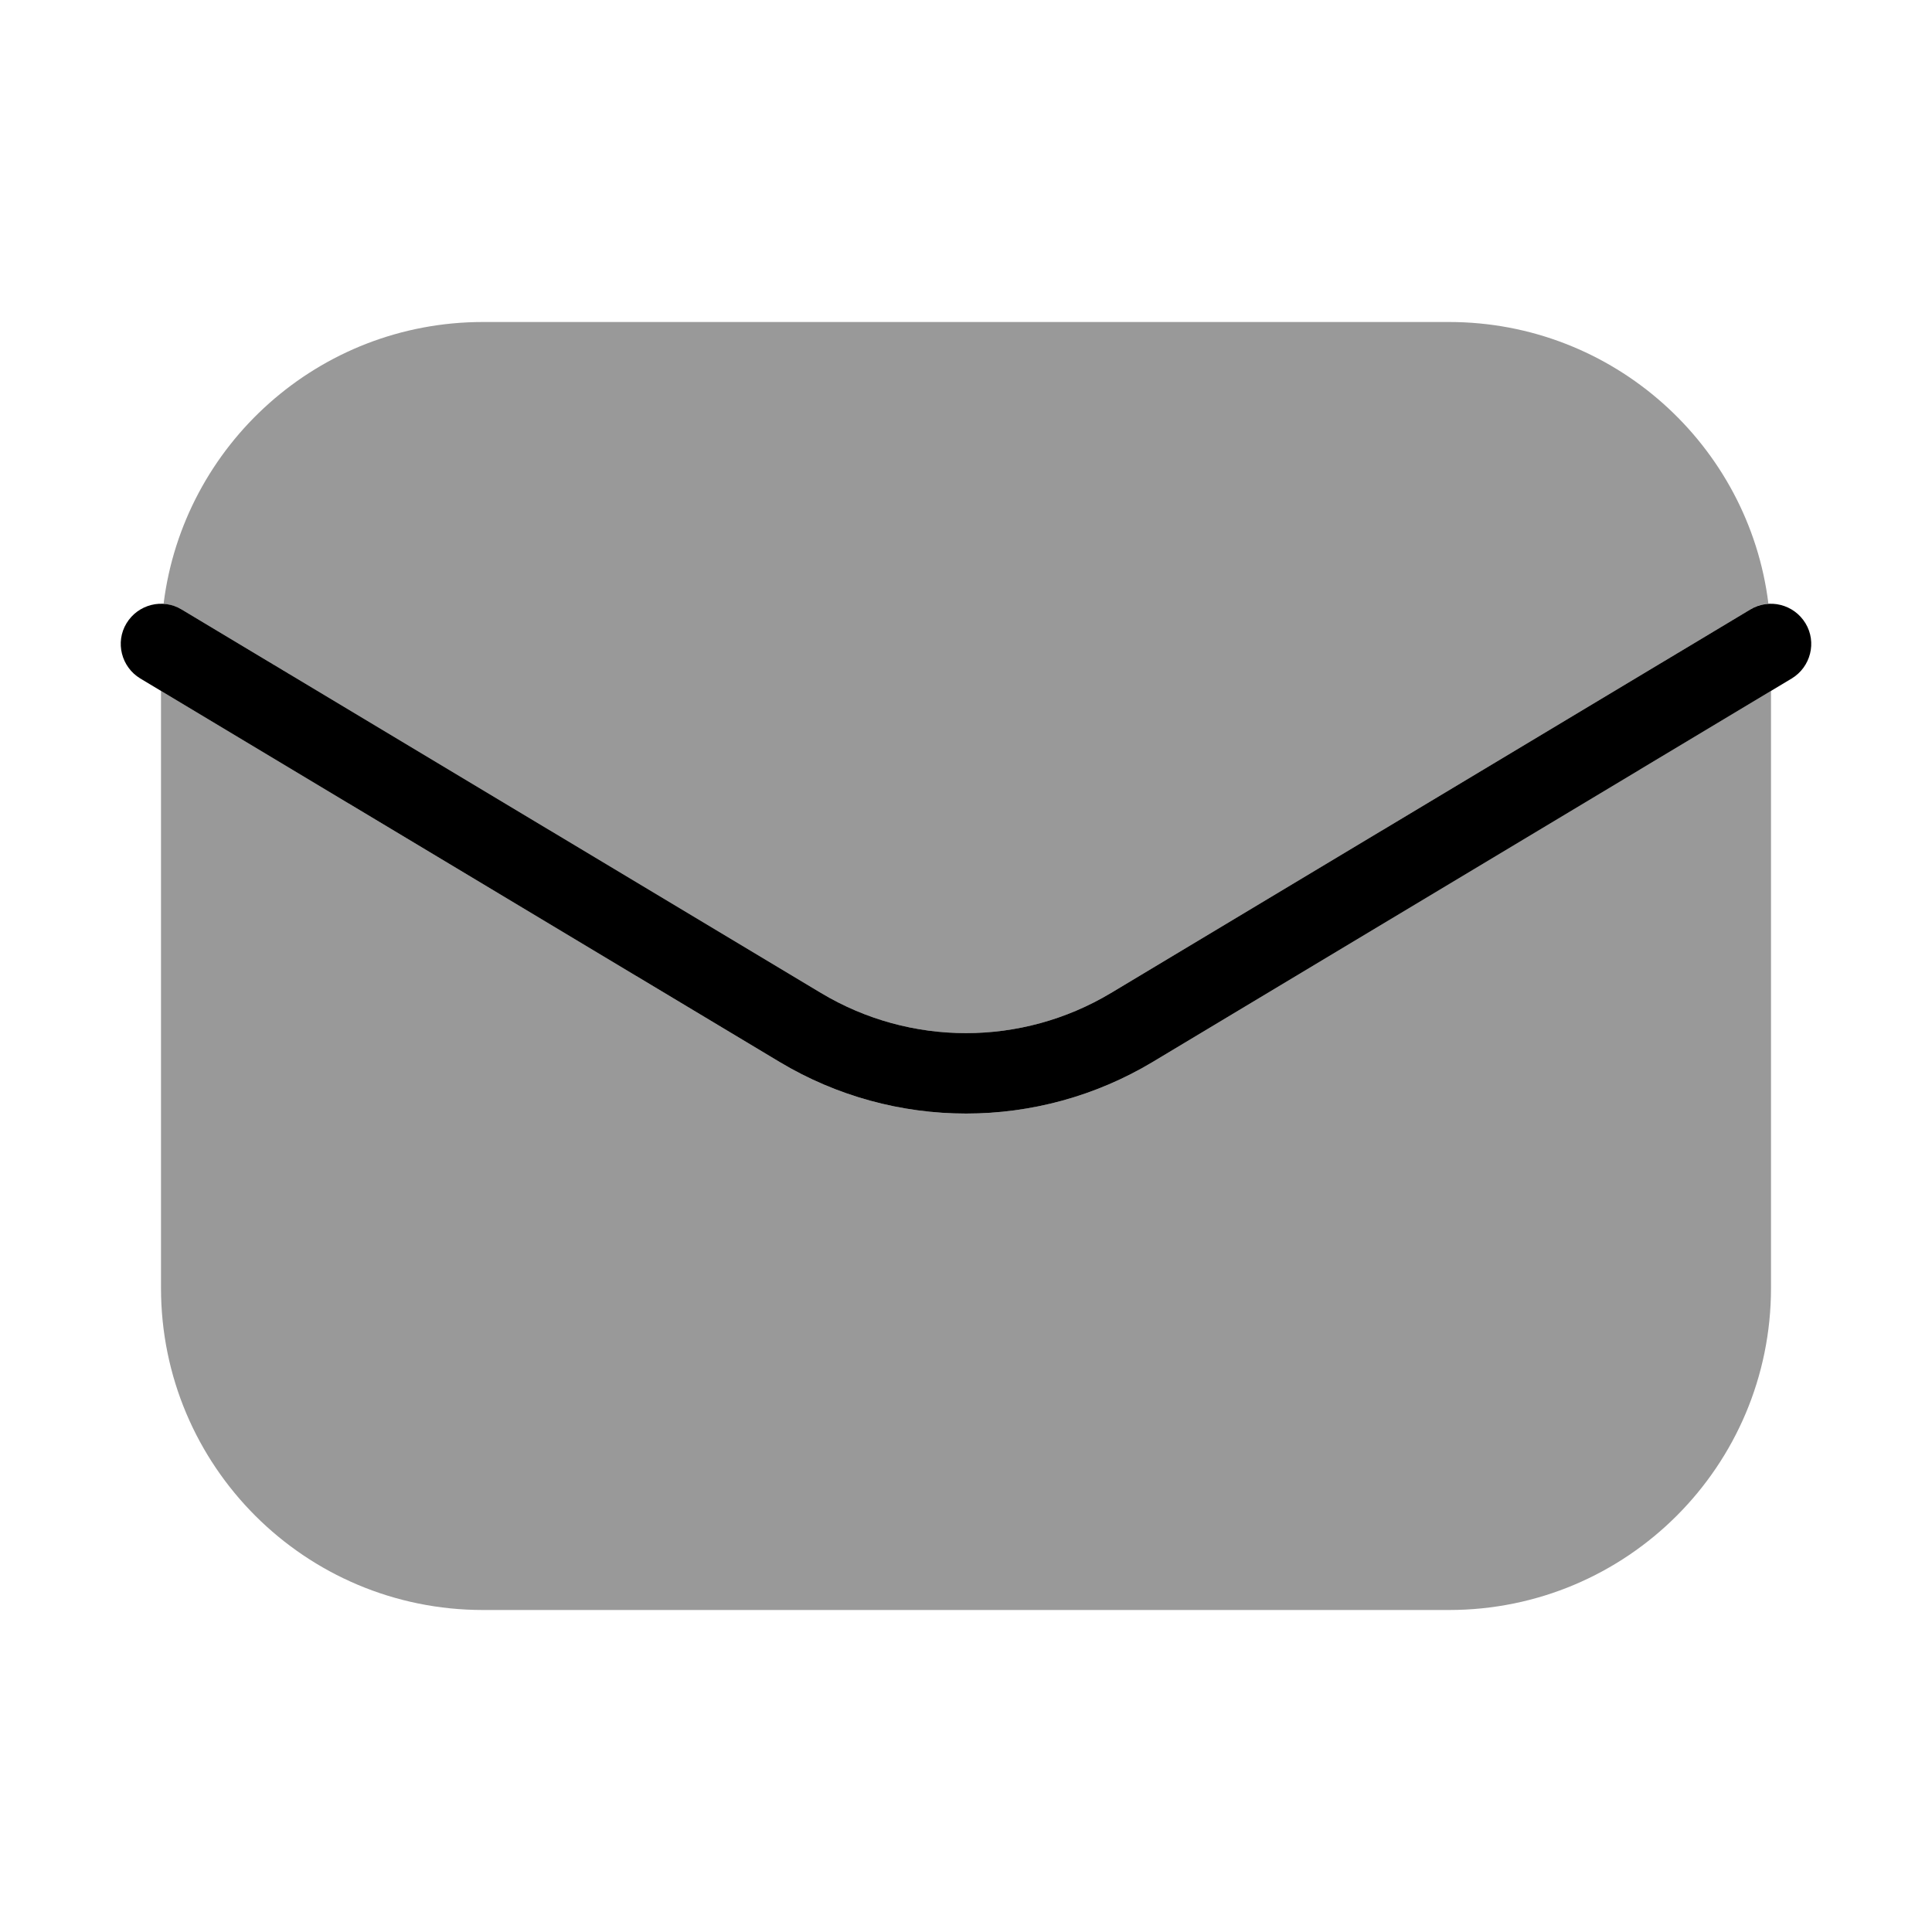
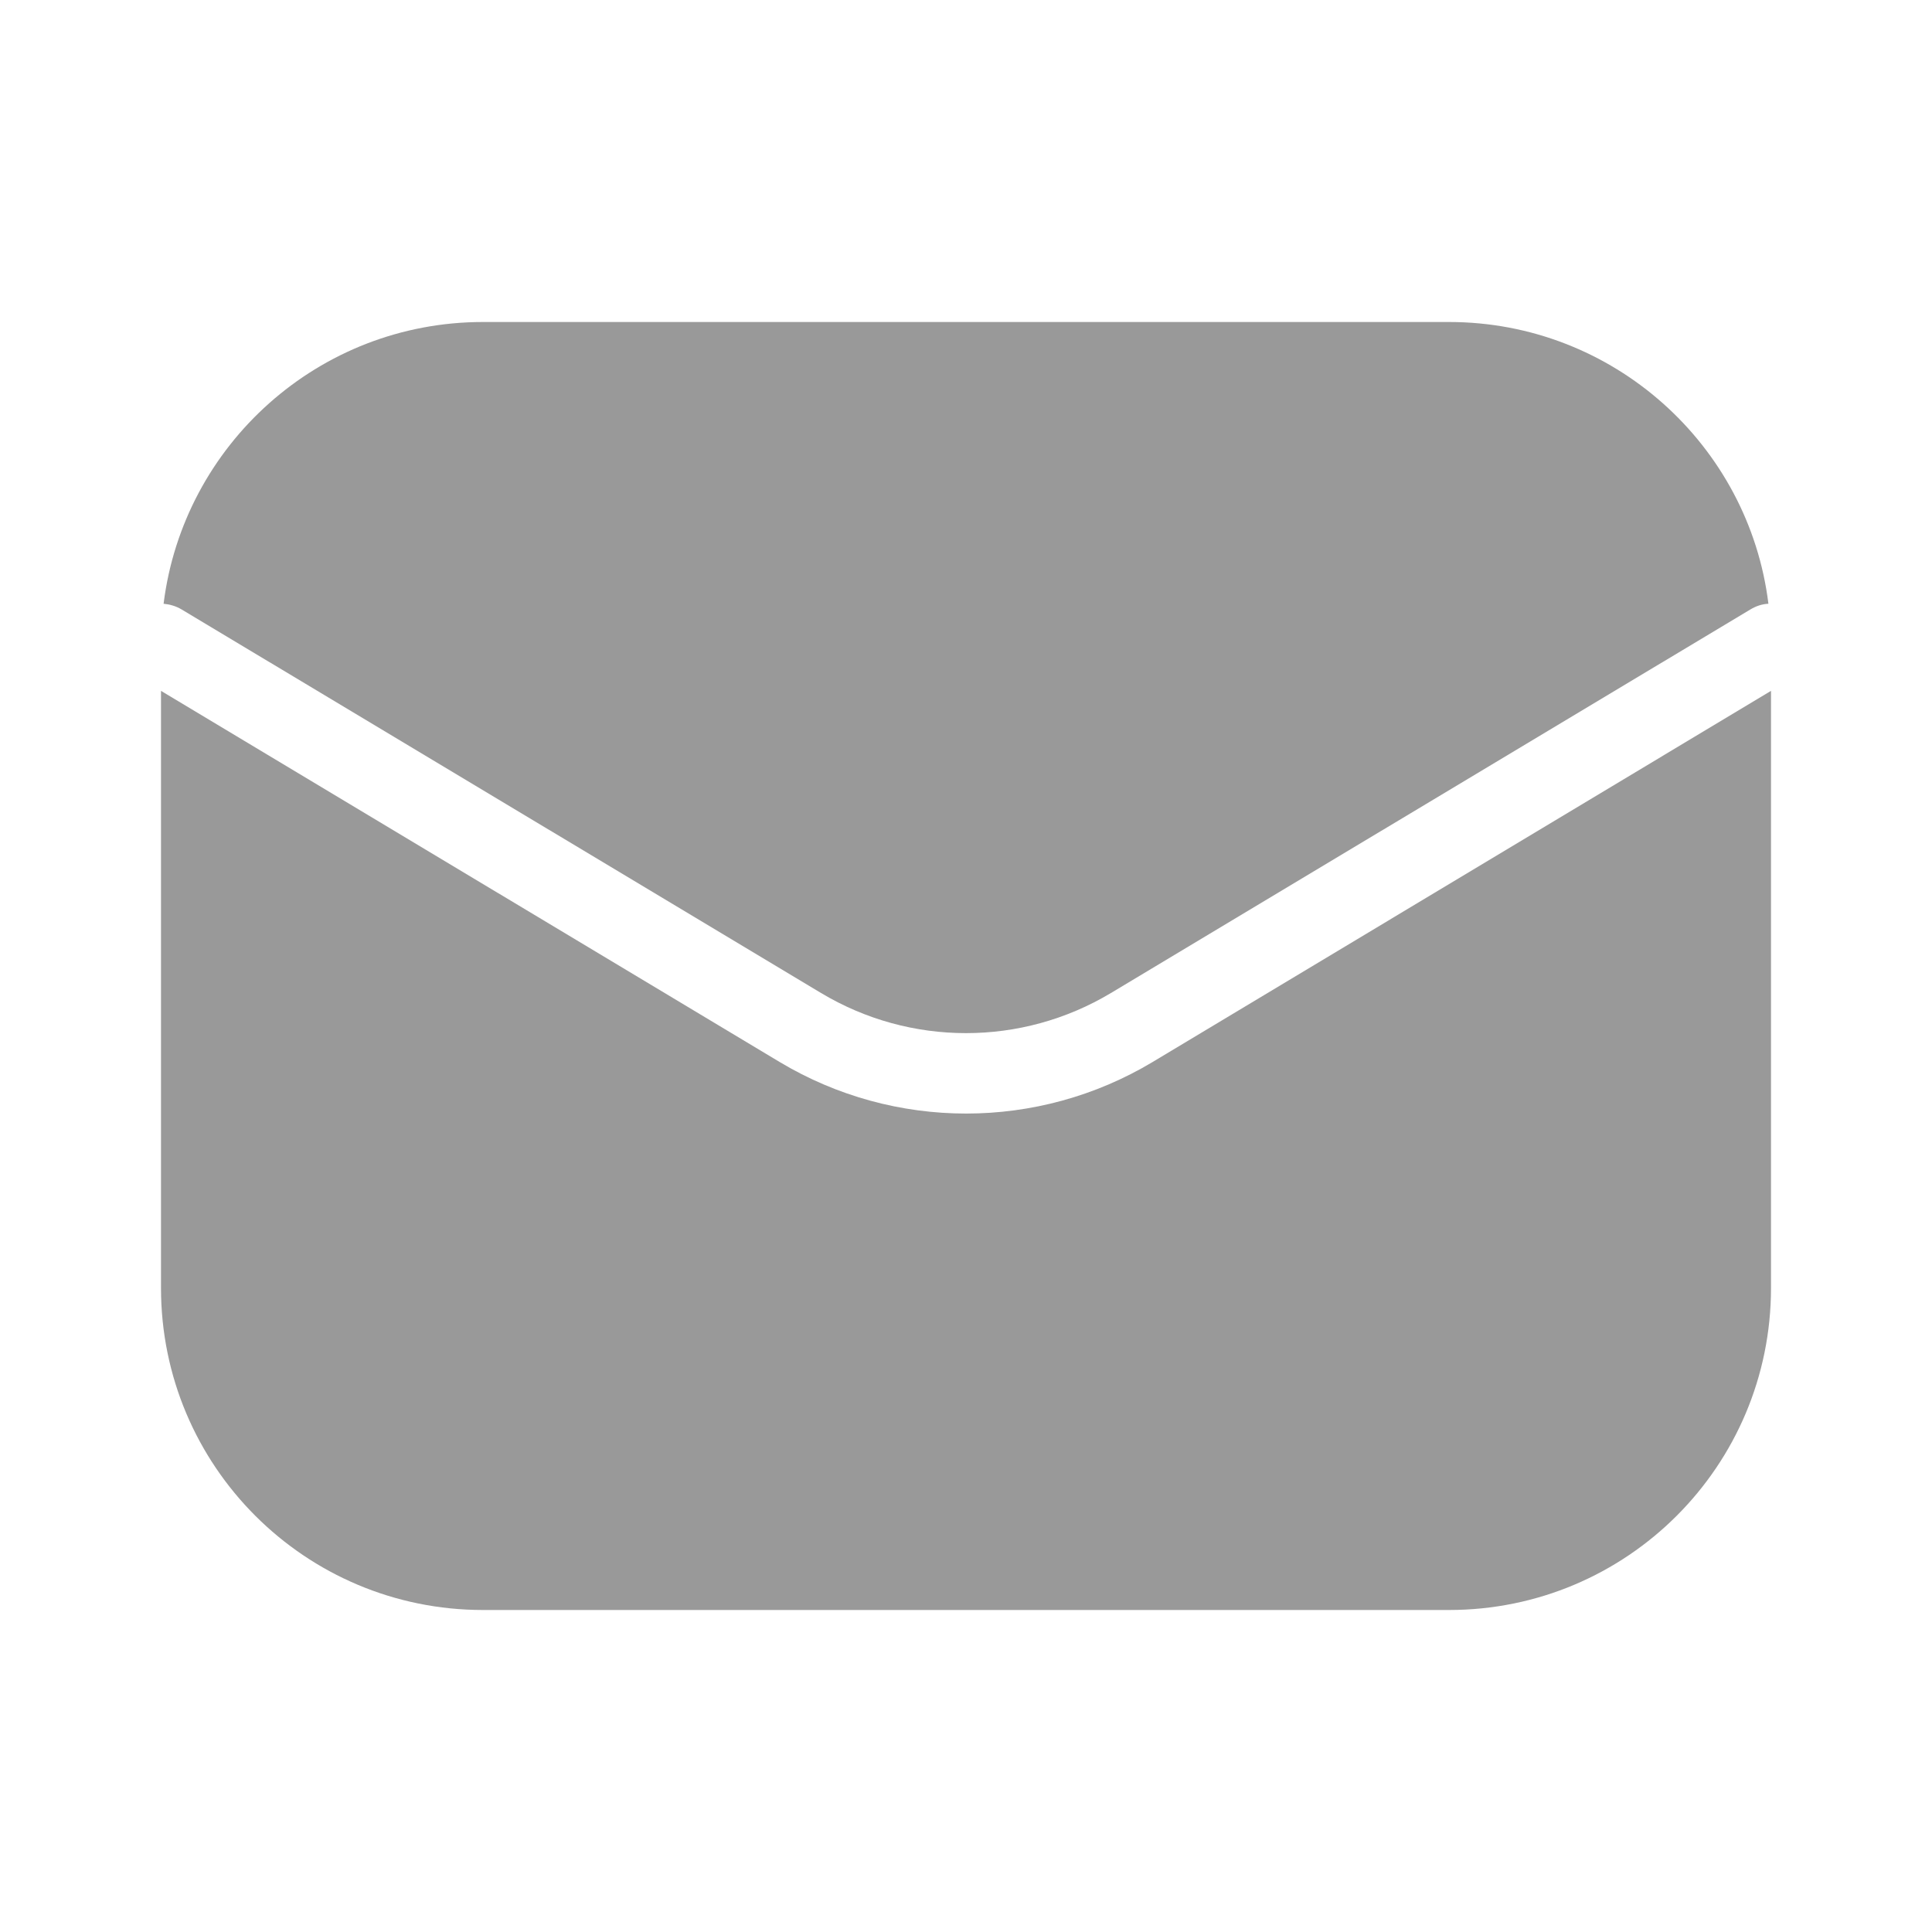
<svg xmlns="http://www.w3.org/2000/svg" viewBox="0 0 672 672">
  <path opacity=".4" fill="currentColor" d="M56 240.3L271.2 369.4C311.1 393.3 361 393.3 400.9 369.4L616 240.3L616 448C616 509.9 565.9 560 504 560L168 560C106.1 560 56 509.9 56 448L56 240.3zM56.9 210C63.8 154.7 110.9 112 168 112L504 112C561.1 112 608.3 154.8 615.1 210C612.9 210.1 610.8 210.8 608.8 212L386.4 345.4C355.4 364 316.6 364 285.6 345.4L63.2 212C61.2 210.8 59 210.2 56.9 210z" />
-   <path fill="currentColor" d="M63.2 212C56.6 208 48 210.2 44 216.8C40 223.4 42.2 232 48.8 236L271.2 369.4C311.1 393.3 361 393.3 400.9 369.4L623.2 236C629.8 232 632 223.4 628 216.8C624 210.2 615.4 208 608.8 212L386.4 345.4C355.4 364 316.6 364 285.6 345.4L63.2 212z" />
</svg>